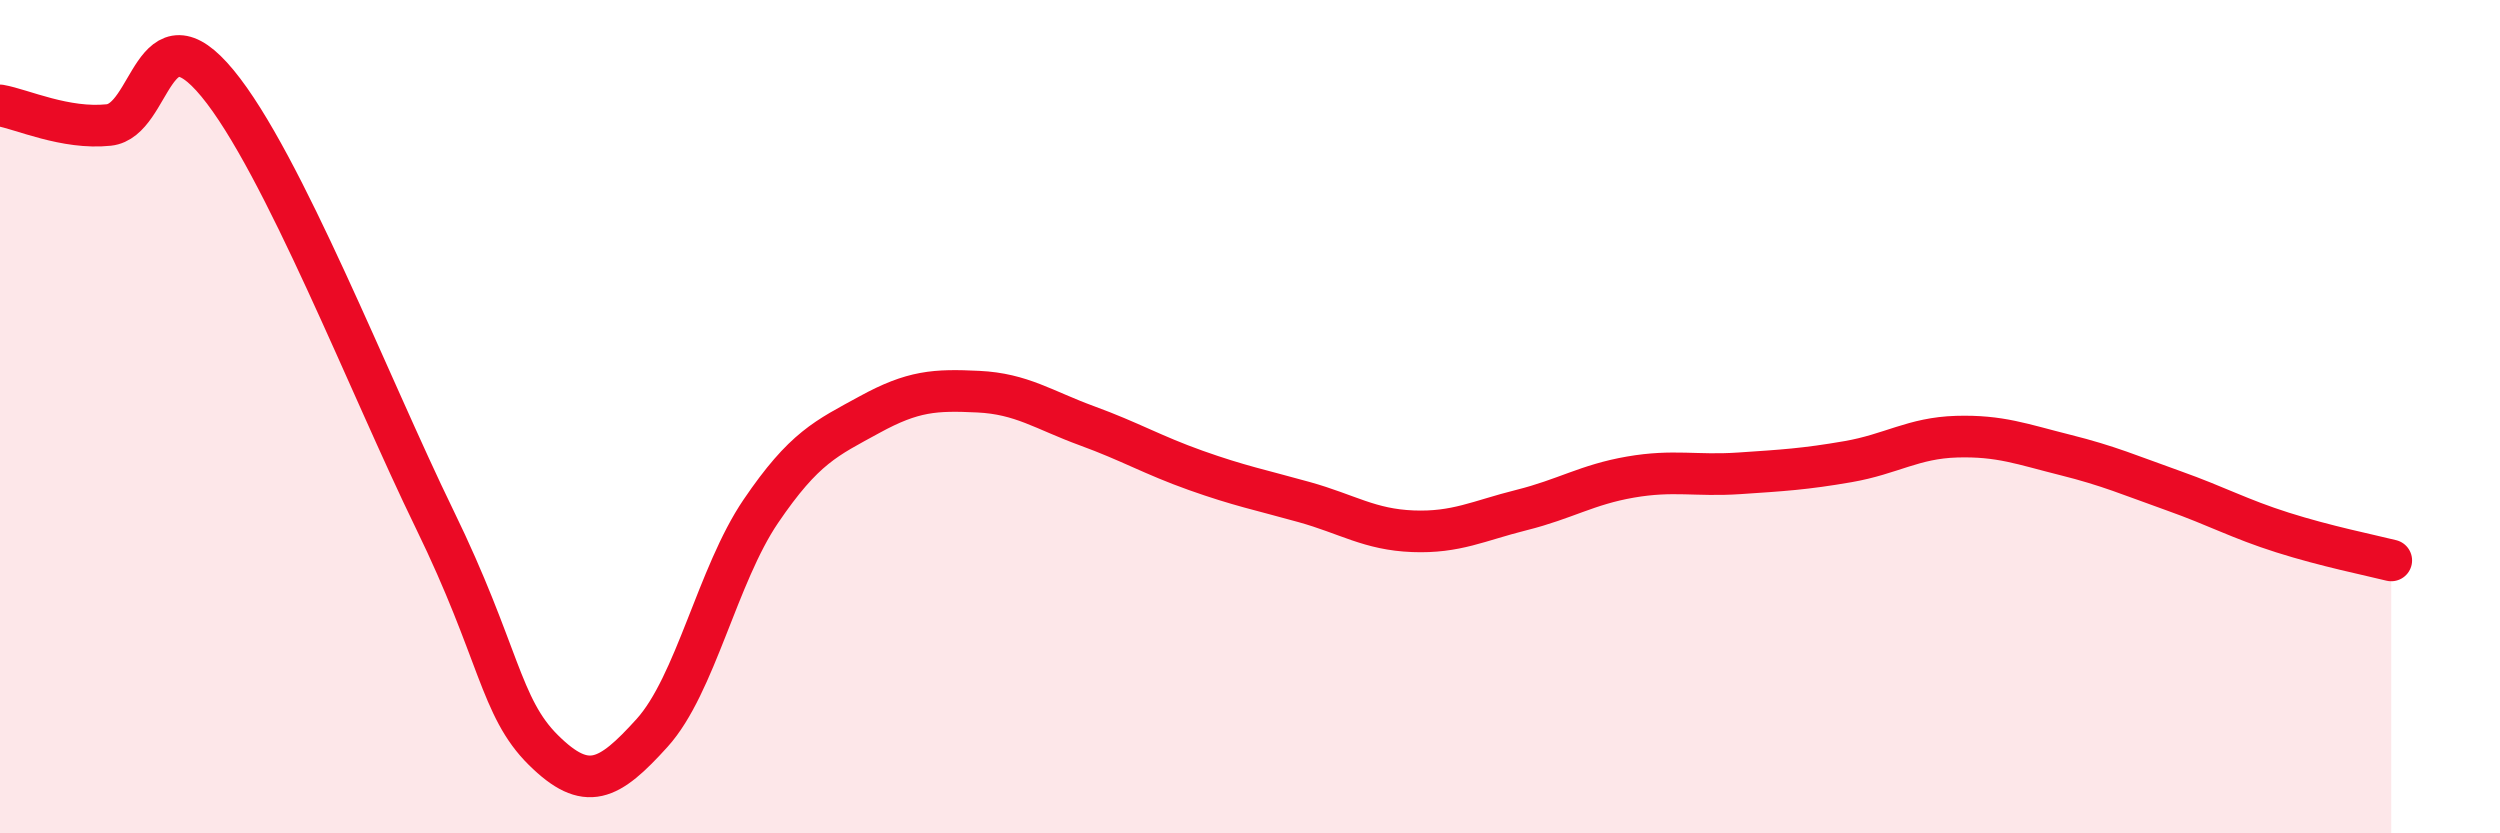
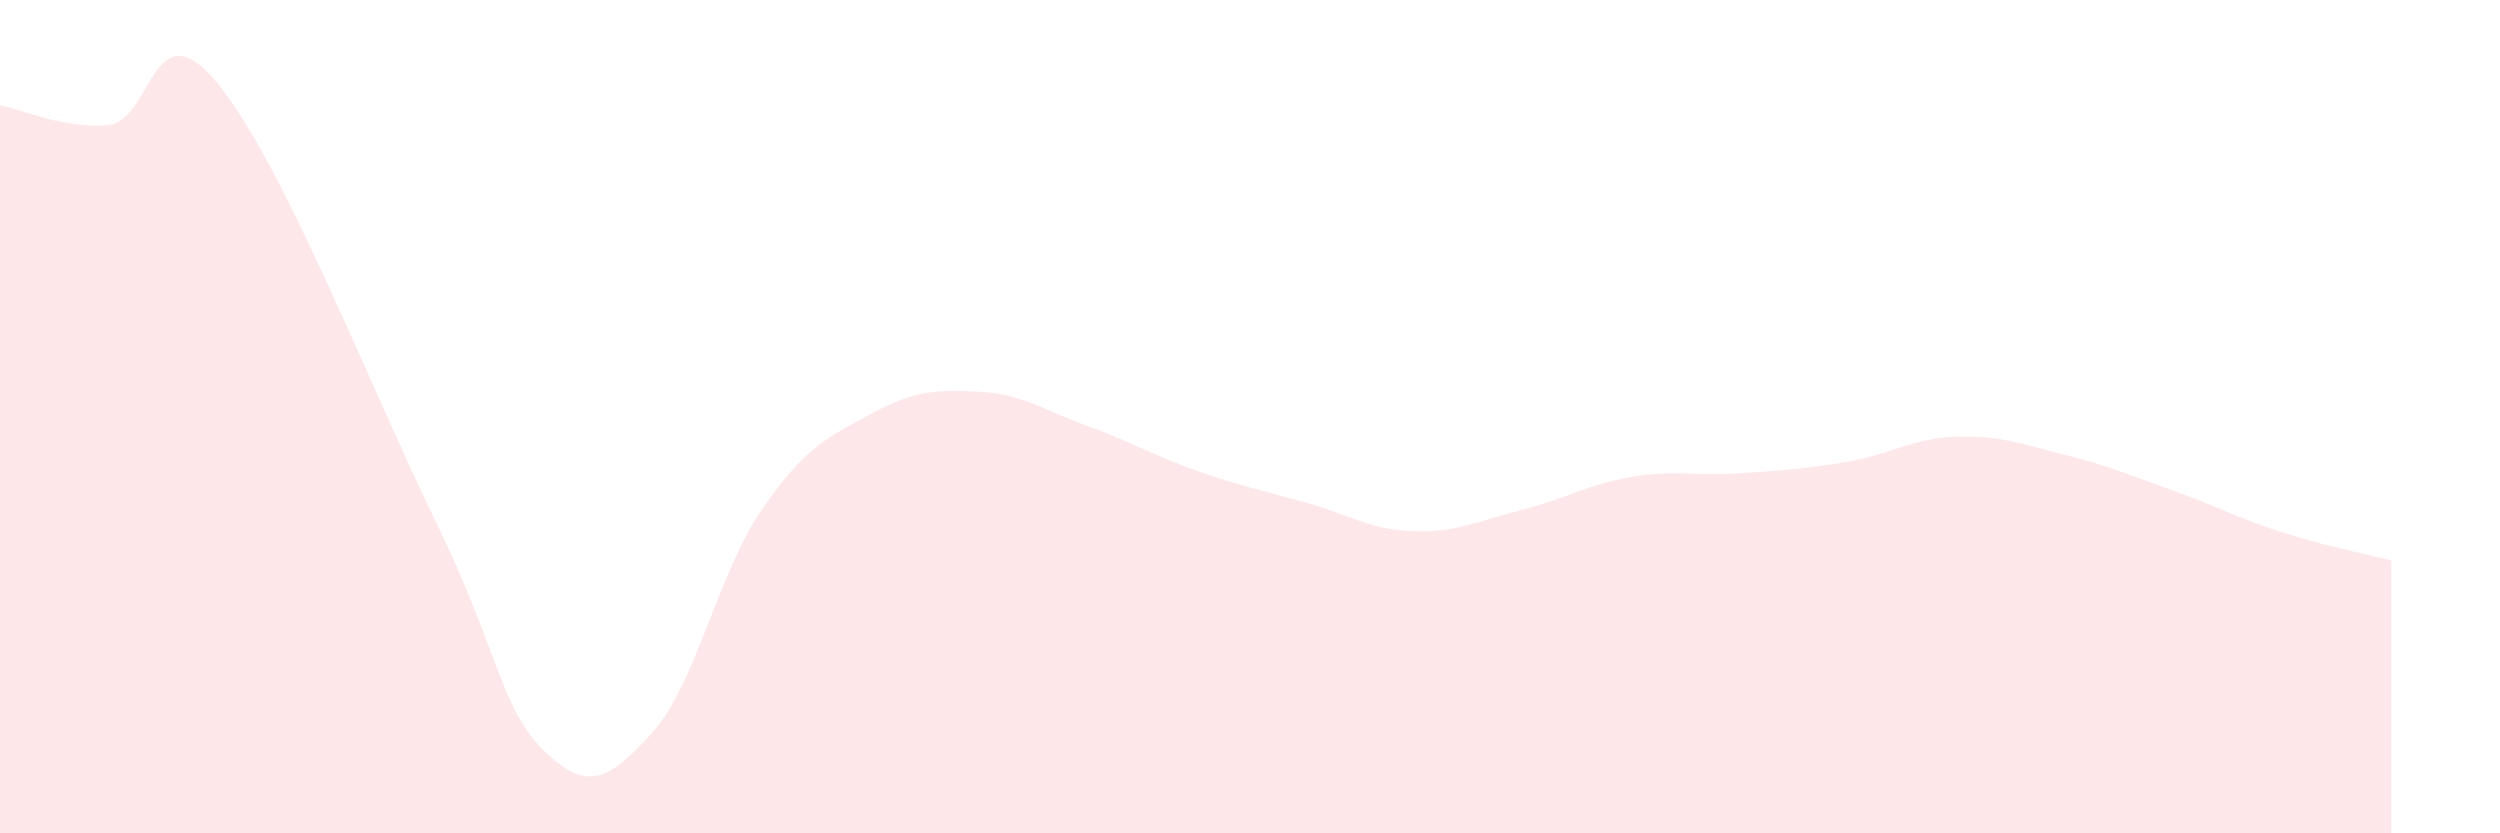
<svg xmlns="http://www.w3.org/2000/svg" width="60" height="20" viewBox="0 0 60 20">
  <path d="M 0,2.53 C 0.52,2.62 1.57,3.11 2.61,3 C 3.65,2.89 3.66,0.11 5.22,2 C 6.78,3.89 8.87,9.26 10.43,12.46 C 11.99,15.66 12,16.97 13.04,18 C 14.08,19.03 14.61,18.74 15.65,17.59 C 16.69,16.44 17.22,13.8 18.26,12.27 C 19.3,10.74 19.83,10.52 20.87,9.95 C 21.91,9.38 22.44,9.35 23.48,9.4 C 24.52,9.45 25.05,9.84 26.09,10.22 C 27.13,10.6 27.66,10.92 28.7,11.29 C 29.74,11.66 30.26,11.76 31.3,12.05 C 32.34,12.34 32.87,12.71 33.91,12.75 C 34.95,12.79 35.48,12.5 36.52,12.24 C 37.56,11.98 38.09,11.63 39.13,11.45 C 40.17,11.27 40.7,11.43 41.74,11.36 C 42.78,11.29 43.31,11.26 44.35,11.08 C 45.39,10.9 45.92,10.51 46.96,10.48 C 48,10.45 48.53,10.66 49.57,10.92 C 50.61,11.18 51.13,11.41 52.17,11.78 C 53.21,12.15 53.74,12.45 54.78,12.78 C 55.82,13.11 56.87,13.32 57.39,13.45L57.39 20L0 20Z" fill="#EB0A25" opacity="0.1" stroke-linecap="round" stroke-linejoin="round" />
-   <path d="M 0,2.53 C 0.52,2.62 1.57,3.11 2.61,3 C 3.65,2.89 3.66,0.11 5.22,2 C 6.78,3.89 8.87,9.26 10.43,12.46 C 11.99,15.66 12,16.97 13.04,18 C 14.08,19.03 14.61,18.74 15.65,17.59 C 16.69,16.44 17.22,13.8 18.26,12.27 C 19.3,10.74 19.83,10.52 20.87,9.95 C 21.91,9.38 22.44,9.35 23.48,9.4 C 24.52,9.45 25.05,9.84 26.09,10.22 C 27.13,10.6 27.66,10.92 28.7,11.29 C 29.74,11.66 30.26,11.76 31.3,12.05 C 32.34,12.34 32.87,12.71 33.91,12.75 C 34.95,12.79 35.48,12.5 36.52,12.24 C 37.56,11.98 38.09,11.63 39.13,11.45 C 40.17,11.27 40.7,11.43 41.74,11.36 C 42.78,11.29 43.31,11.26 44.35,11.08 C 45.39,10.9 45.92,10.51 46.96,10.48 C 48,10.45 48.53,10.66 49.57,10.92 C 50.61,11.18 51.13,11.41 52.17,11.78 C 53.21,12.15 53.74,12.45 54.78,12.78 C 55.82,13.11 56.87,13.32 57.39,13.45" stroke="#EB0A25" stroke-width="1" fill="none" stroke-linecap="round" stroke-linejoin="round" />
</svg>